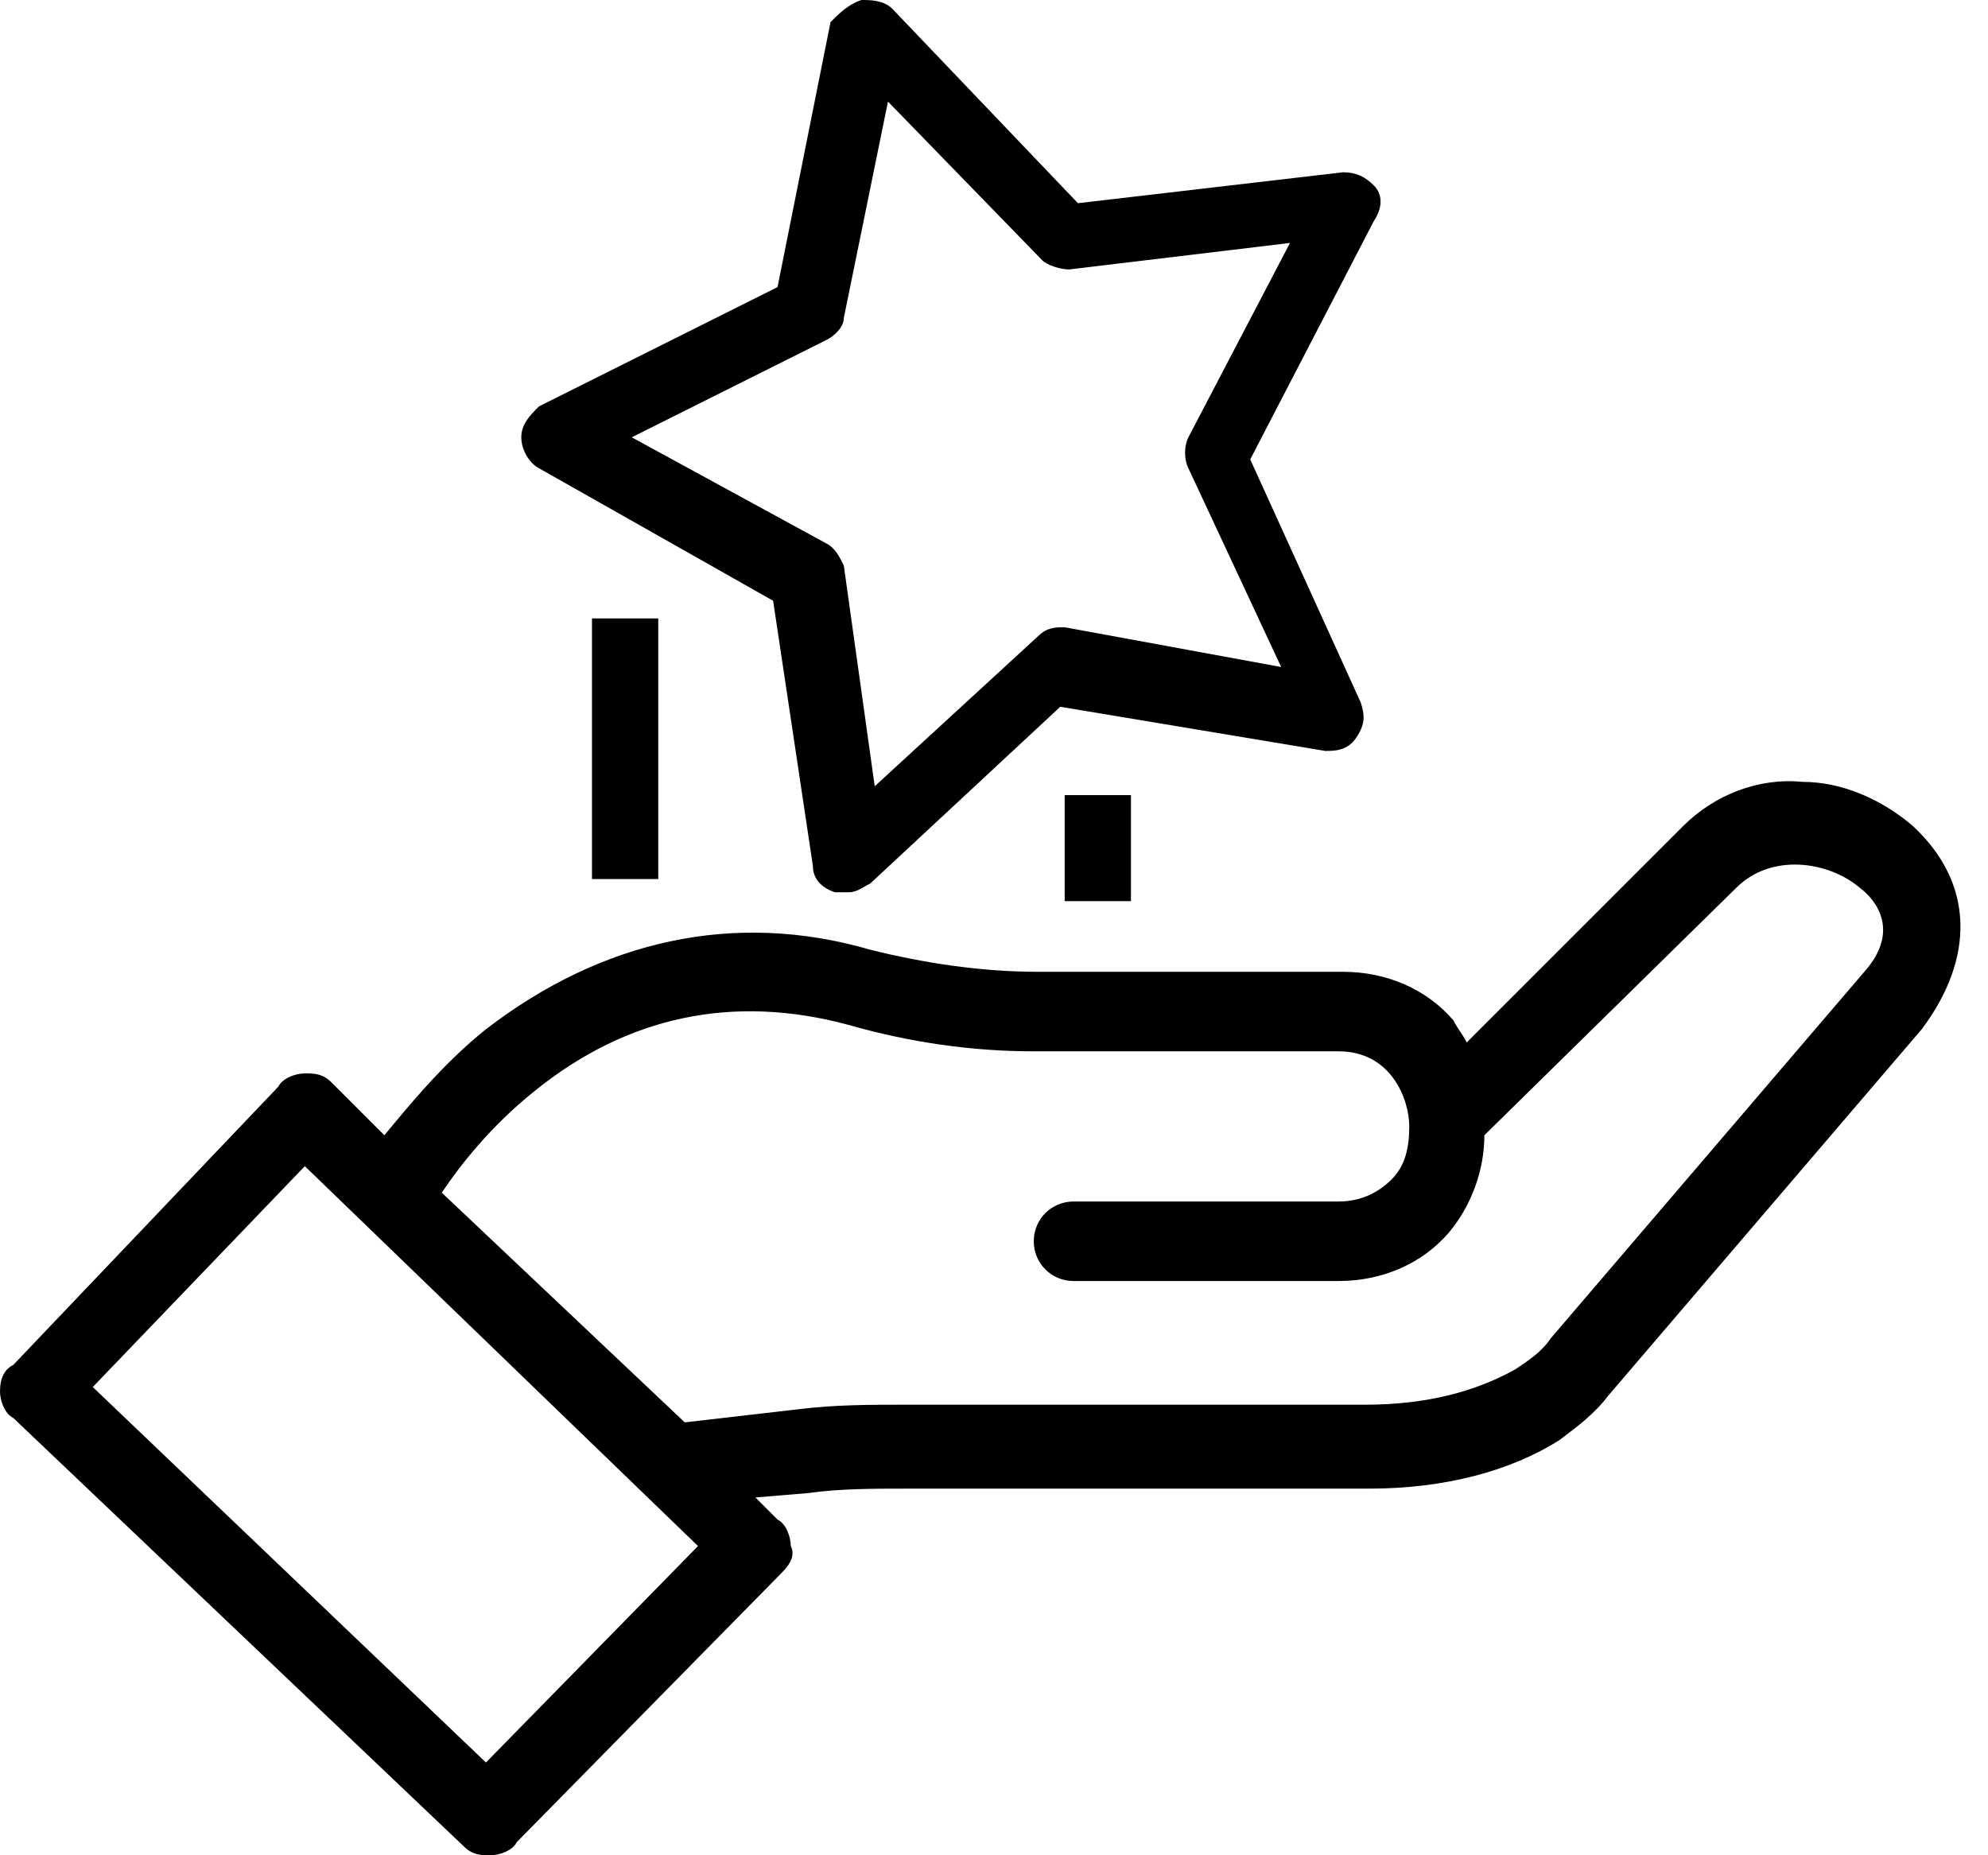
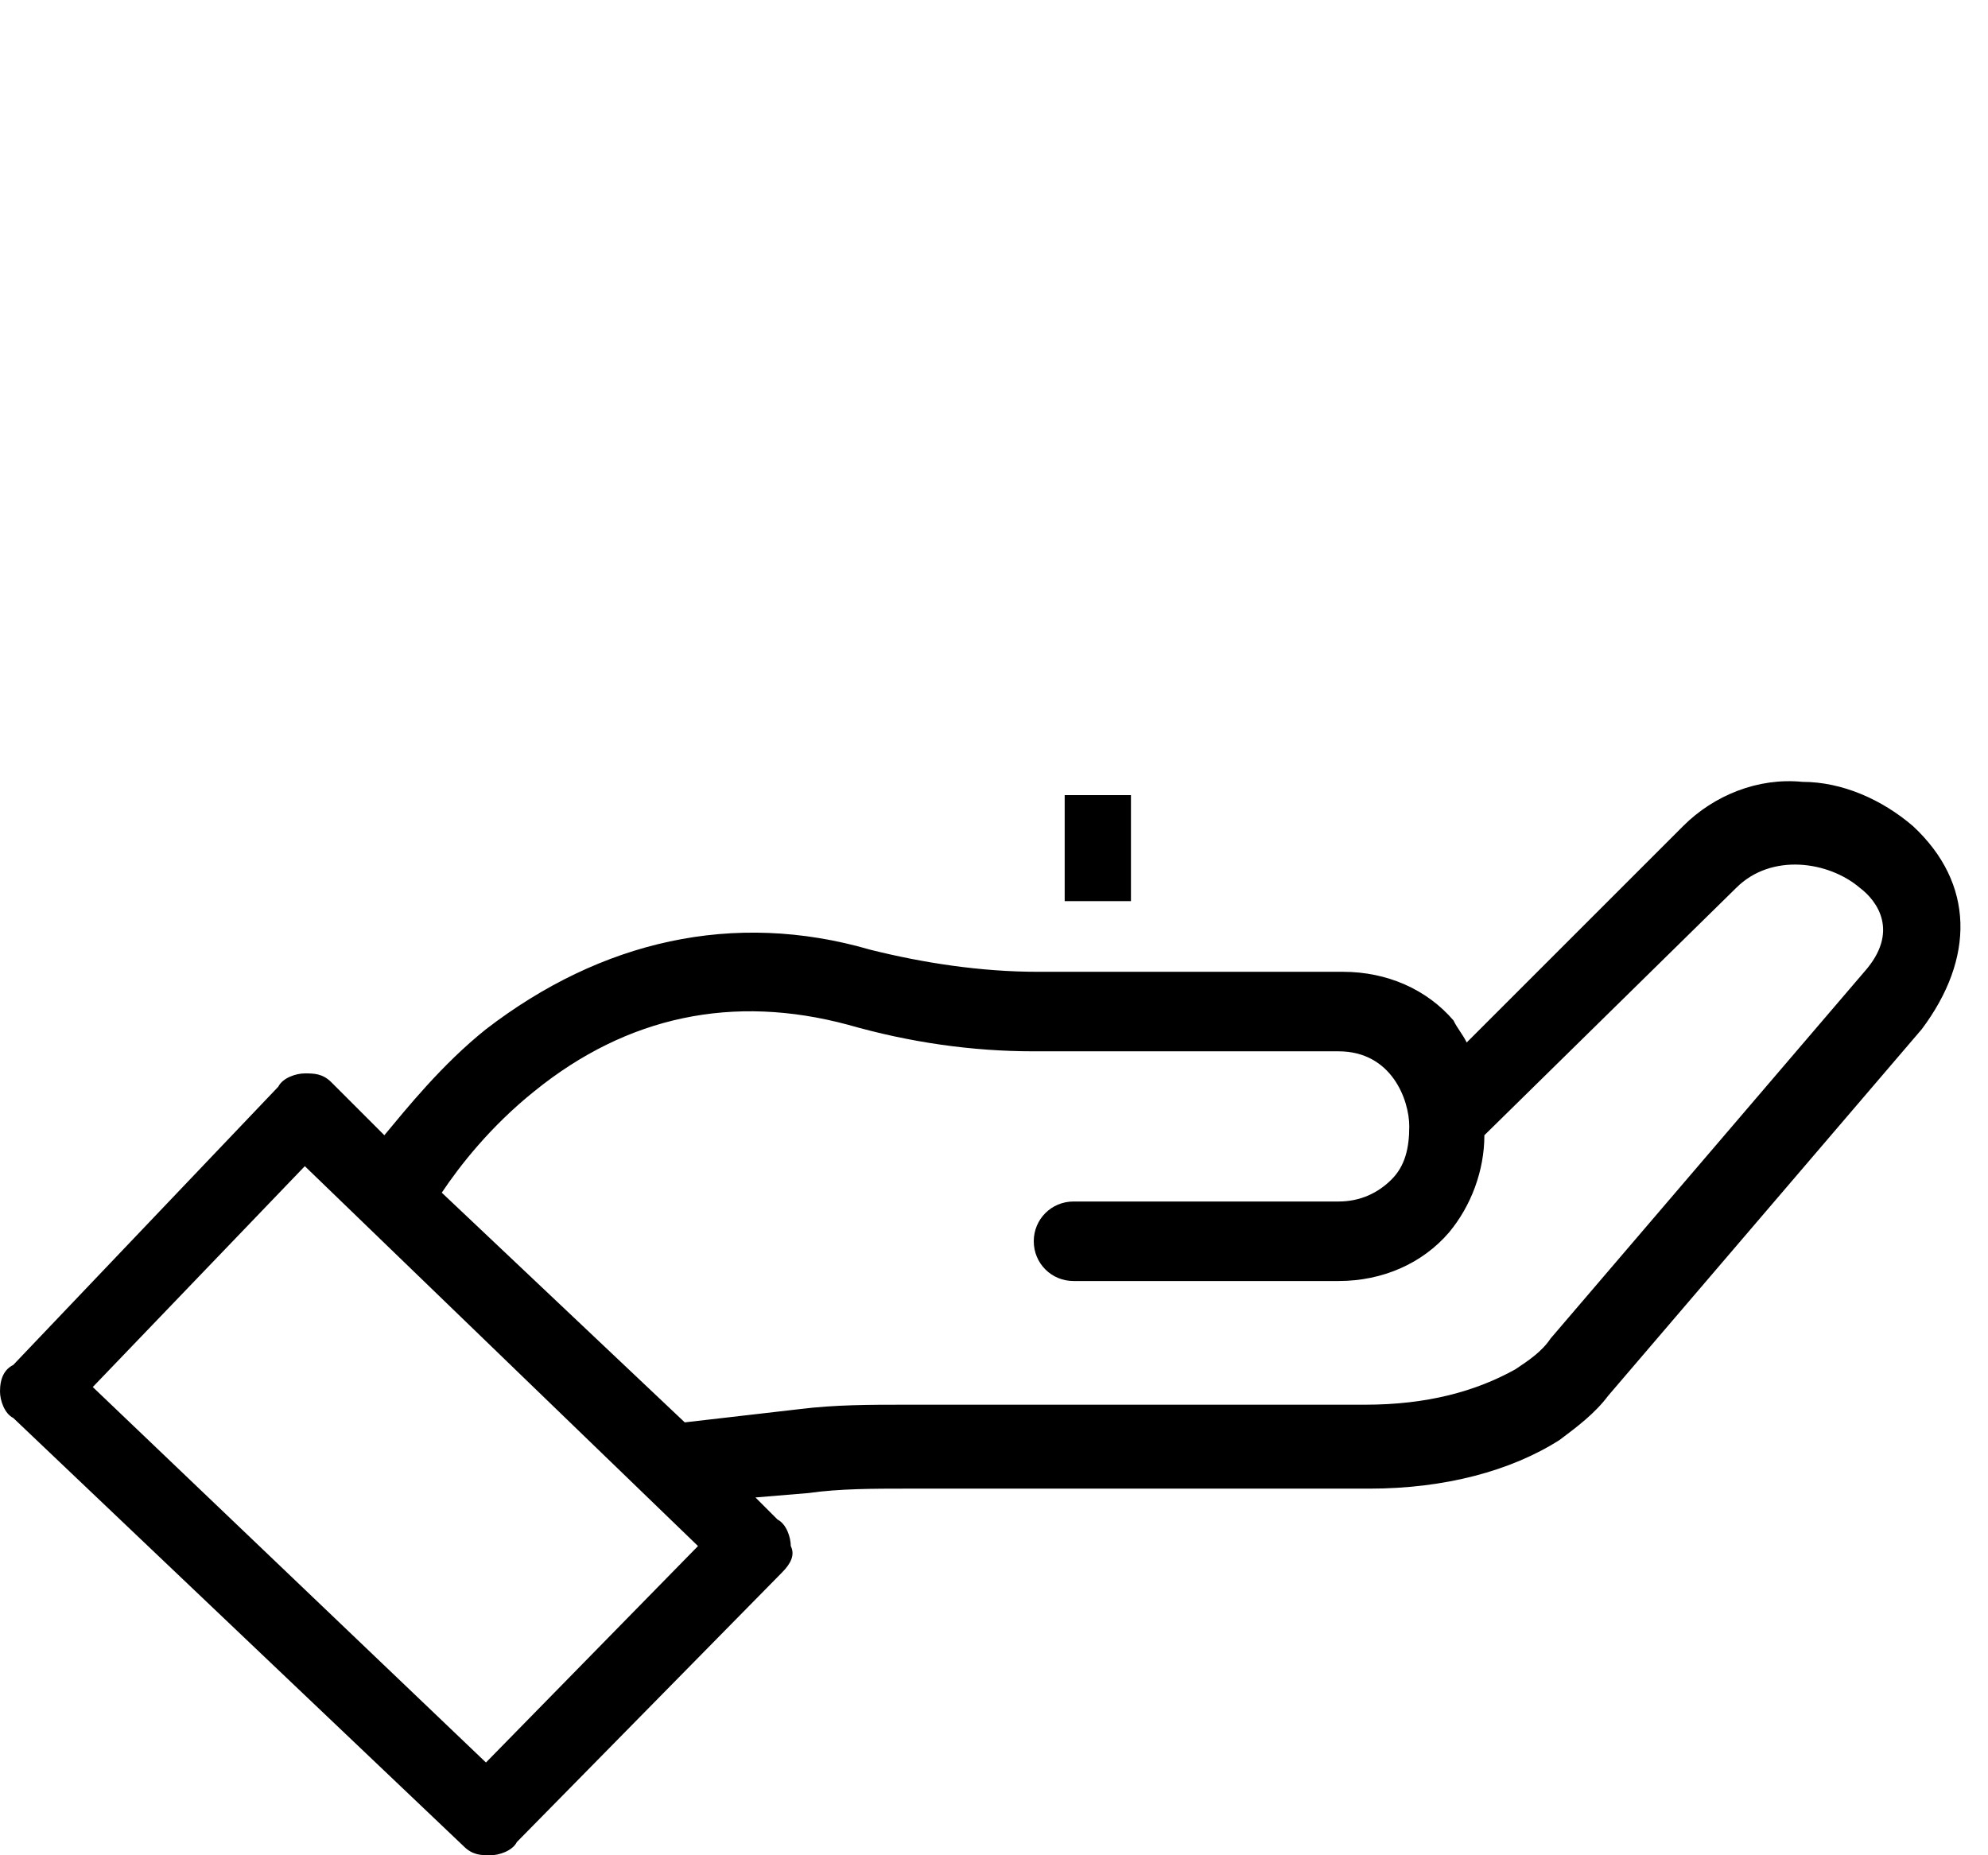
<svg xmlns="http://www.w3.org/2000/svg" width="45" height="42" viewBox="0 0 45 42" fill="none">
  <g>
    <path d="M43.3 18.7C42.6 18.1 41.7 17.7 40.8 17.7C39.8 17.6 38.8 18 38.1 18.7L33.2 23.6C33.1 23.4 33 23.3 32.9 23.1C32.3 22.4 31.4 22 30.4 22H23.5C22.2 22 20.9 21.8 19.7 21.5C16.6 20.6 13.6 21.3 11 23.3C10 24.1 9.2 25.1 8.7 25.7L7.5 24.5C7.3 24.3 7.1 24.3 6.9 24.3C6.7 24.3 6.4 24.4 6.3 24.6L0.3 30.9C0.1 31 0 31.2 0 31.5C0 31.7 0.1 32 0.3 32.1L10.5 41.8C10.7 42 10.9 42 11.1 42C11.3 42 11.6 41.9 11.7 41.7L17.7 35.6C17.9 35.4 18 35.2 17.9 35C17.9 34.8 17.8 34.5 17.6 34.4L17.1 33.9L18.3 33.8C19 33.7 19.8 33.7 20.5 33.7H31C32.7 33.7 34.2 33.3 35.3 32.6C35.7 32.3 36.1 32 36.4 31.6L43.5 23.3C44.7 21.7 44.7 20 43.3 18.7ZM11 39.9L2.1 31.4L6.9 26.4L15.8 35L11 39.9ZM42.2 22L35.1 30.3C34.9 30.6 34.6 30.8 34.3 31C33.4 31.5 32.3 31.8 30.9 31.8H20.5C19.7 31.8 18.9 31.8 18.1 31.9L15.5 32.2L10 27C10.4 26.4 11.1 25.5 12.1 24.7C14.2 23 16.6 22.5 19.2 23.2C20.6 23.6 22 23.8 23.4 23.8H30.3C31.5 23.8 31.9 24.9 31.9 25.5C31.9 26 31.8 26.4 31.5 26.7C31.2 27 30.8 27.2 30.3 27.2H24.3C23.8 27.2 23.4 27.6 23.4 28.1C23.4 28.6 23.8 29 24.3 29H30.3C31.3 29 32.2 28.6 32.8 27.9C33.3 27.3 33.6 26.5 33.6 25.7L39.3 20.1C40.1 19.3 41.4 19.5 42.1 20.1C42.5 20.4 43 21.1 42.2 22Z" fill="black" />
-     <path d="M19.2 20.2C19.1 20.2 19 20.2 18.9 20.2C18.6 20.1 18.4 19.9 18.4 19.6L17.5 13.6L12.2 10.6C12 10.5 11.8 10.2 11.8 9.9C11.8 9.6 12 9.4 12.2 9.2L17.6 6.5L18.8 0.5C19 0.3 19.2 0.1 19.5 0C19.7 0 20 0 20.2 0.2L24.4 4.6L30.4 3.9C30.7 3.9 30.9 4 31.1 4.2C31.3 4.4 31.3 4.7 31.1 5L28.3 10.4L30.8 15.9C30.9 16.2 30.9 16.4 30.7 16.7C30.5 17 30.2 17 30 17L24 16L19.7 20C19.5 20.1 19.4 20.2 19.2 20.2ZM14.3 9.9L18.7 12.3C18.9 12.4 19 12.6 19.1 12.8L19.8 17.8L23.5 14.4C23.7 14.2 23.9 14.2 24.1 14.2L29 15.1L26.9 10.6C26.8 10.4 26.8 10.1 26.9 9.9L29.2 5.5L24.2 6.1C24 6.1 23.7 6 23.6 5.9L20.1 2.3L19.1 7.2C19.1 7.4 18.9 7.6 18.7 7.7L14.3 9.9Z" fill="black" />
-     <path d="M14.9 14H13.4V19.9H14.9V14Z" fill="black" />
    <path d="M25.6 18H24.1V20.4H25.6V18Z" fill="black" />
  </g>
</svg>